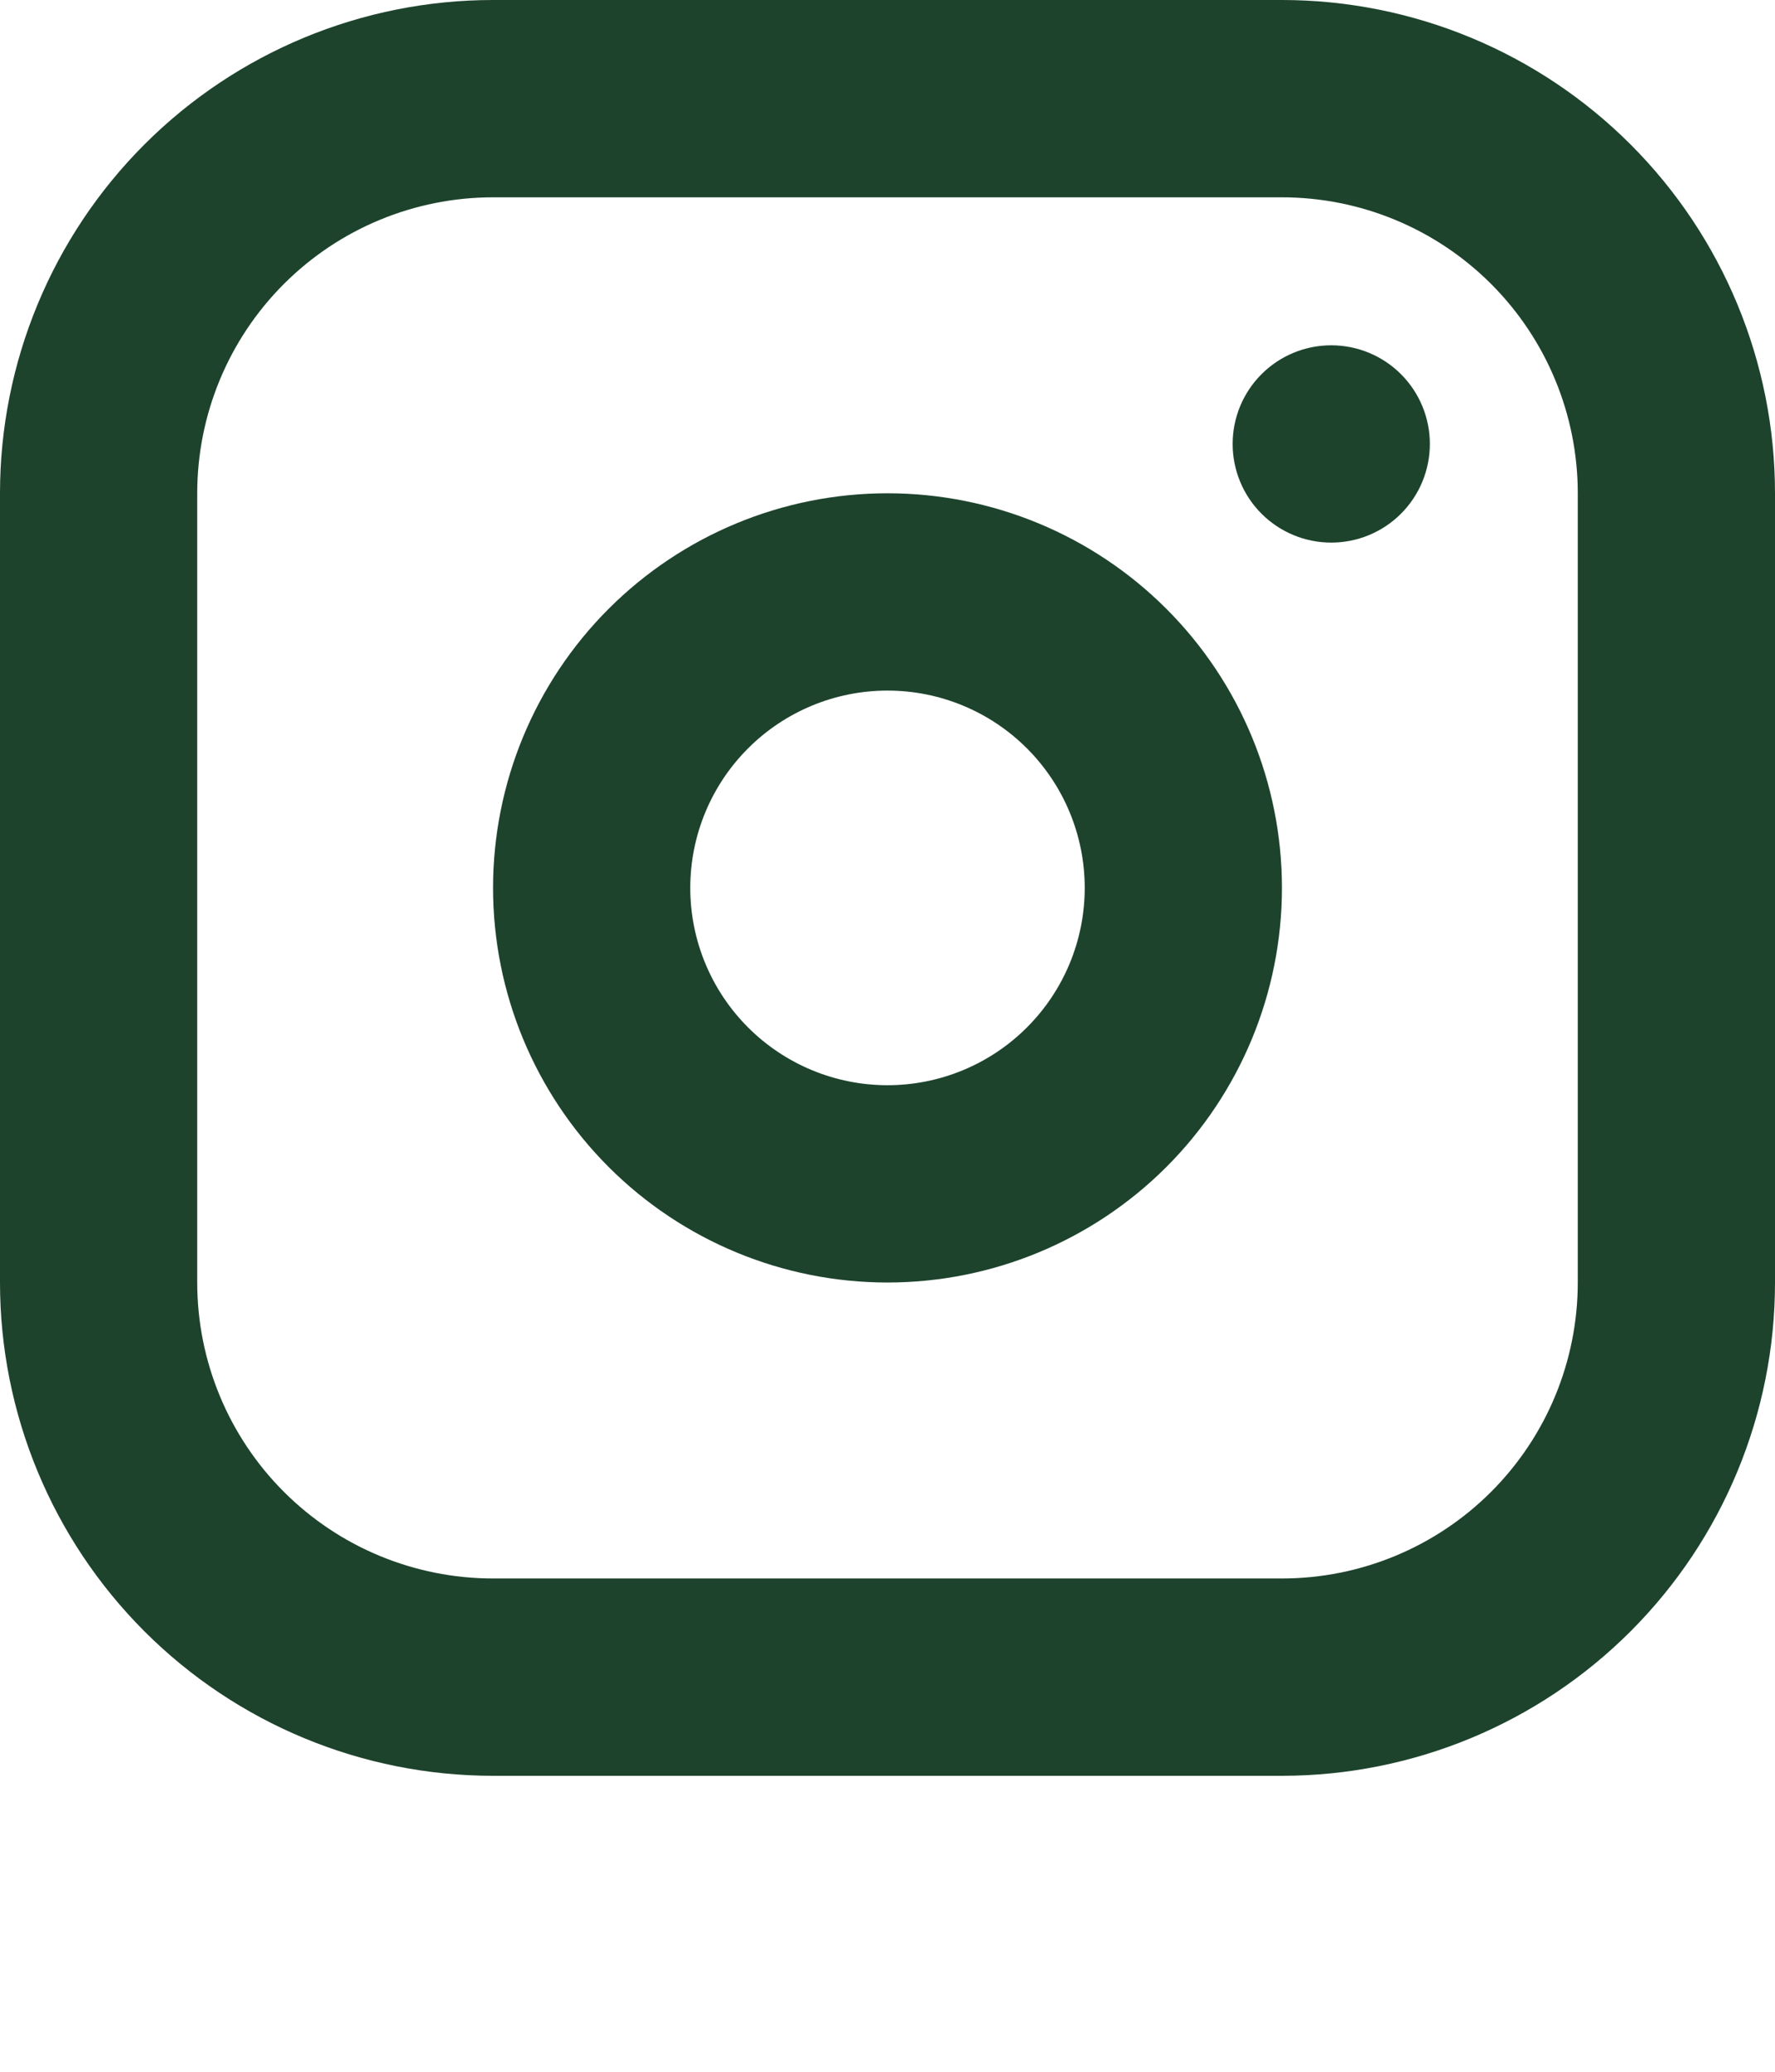
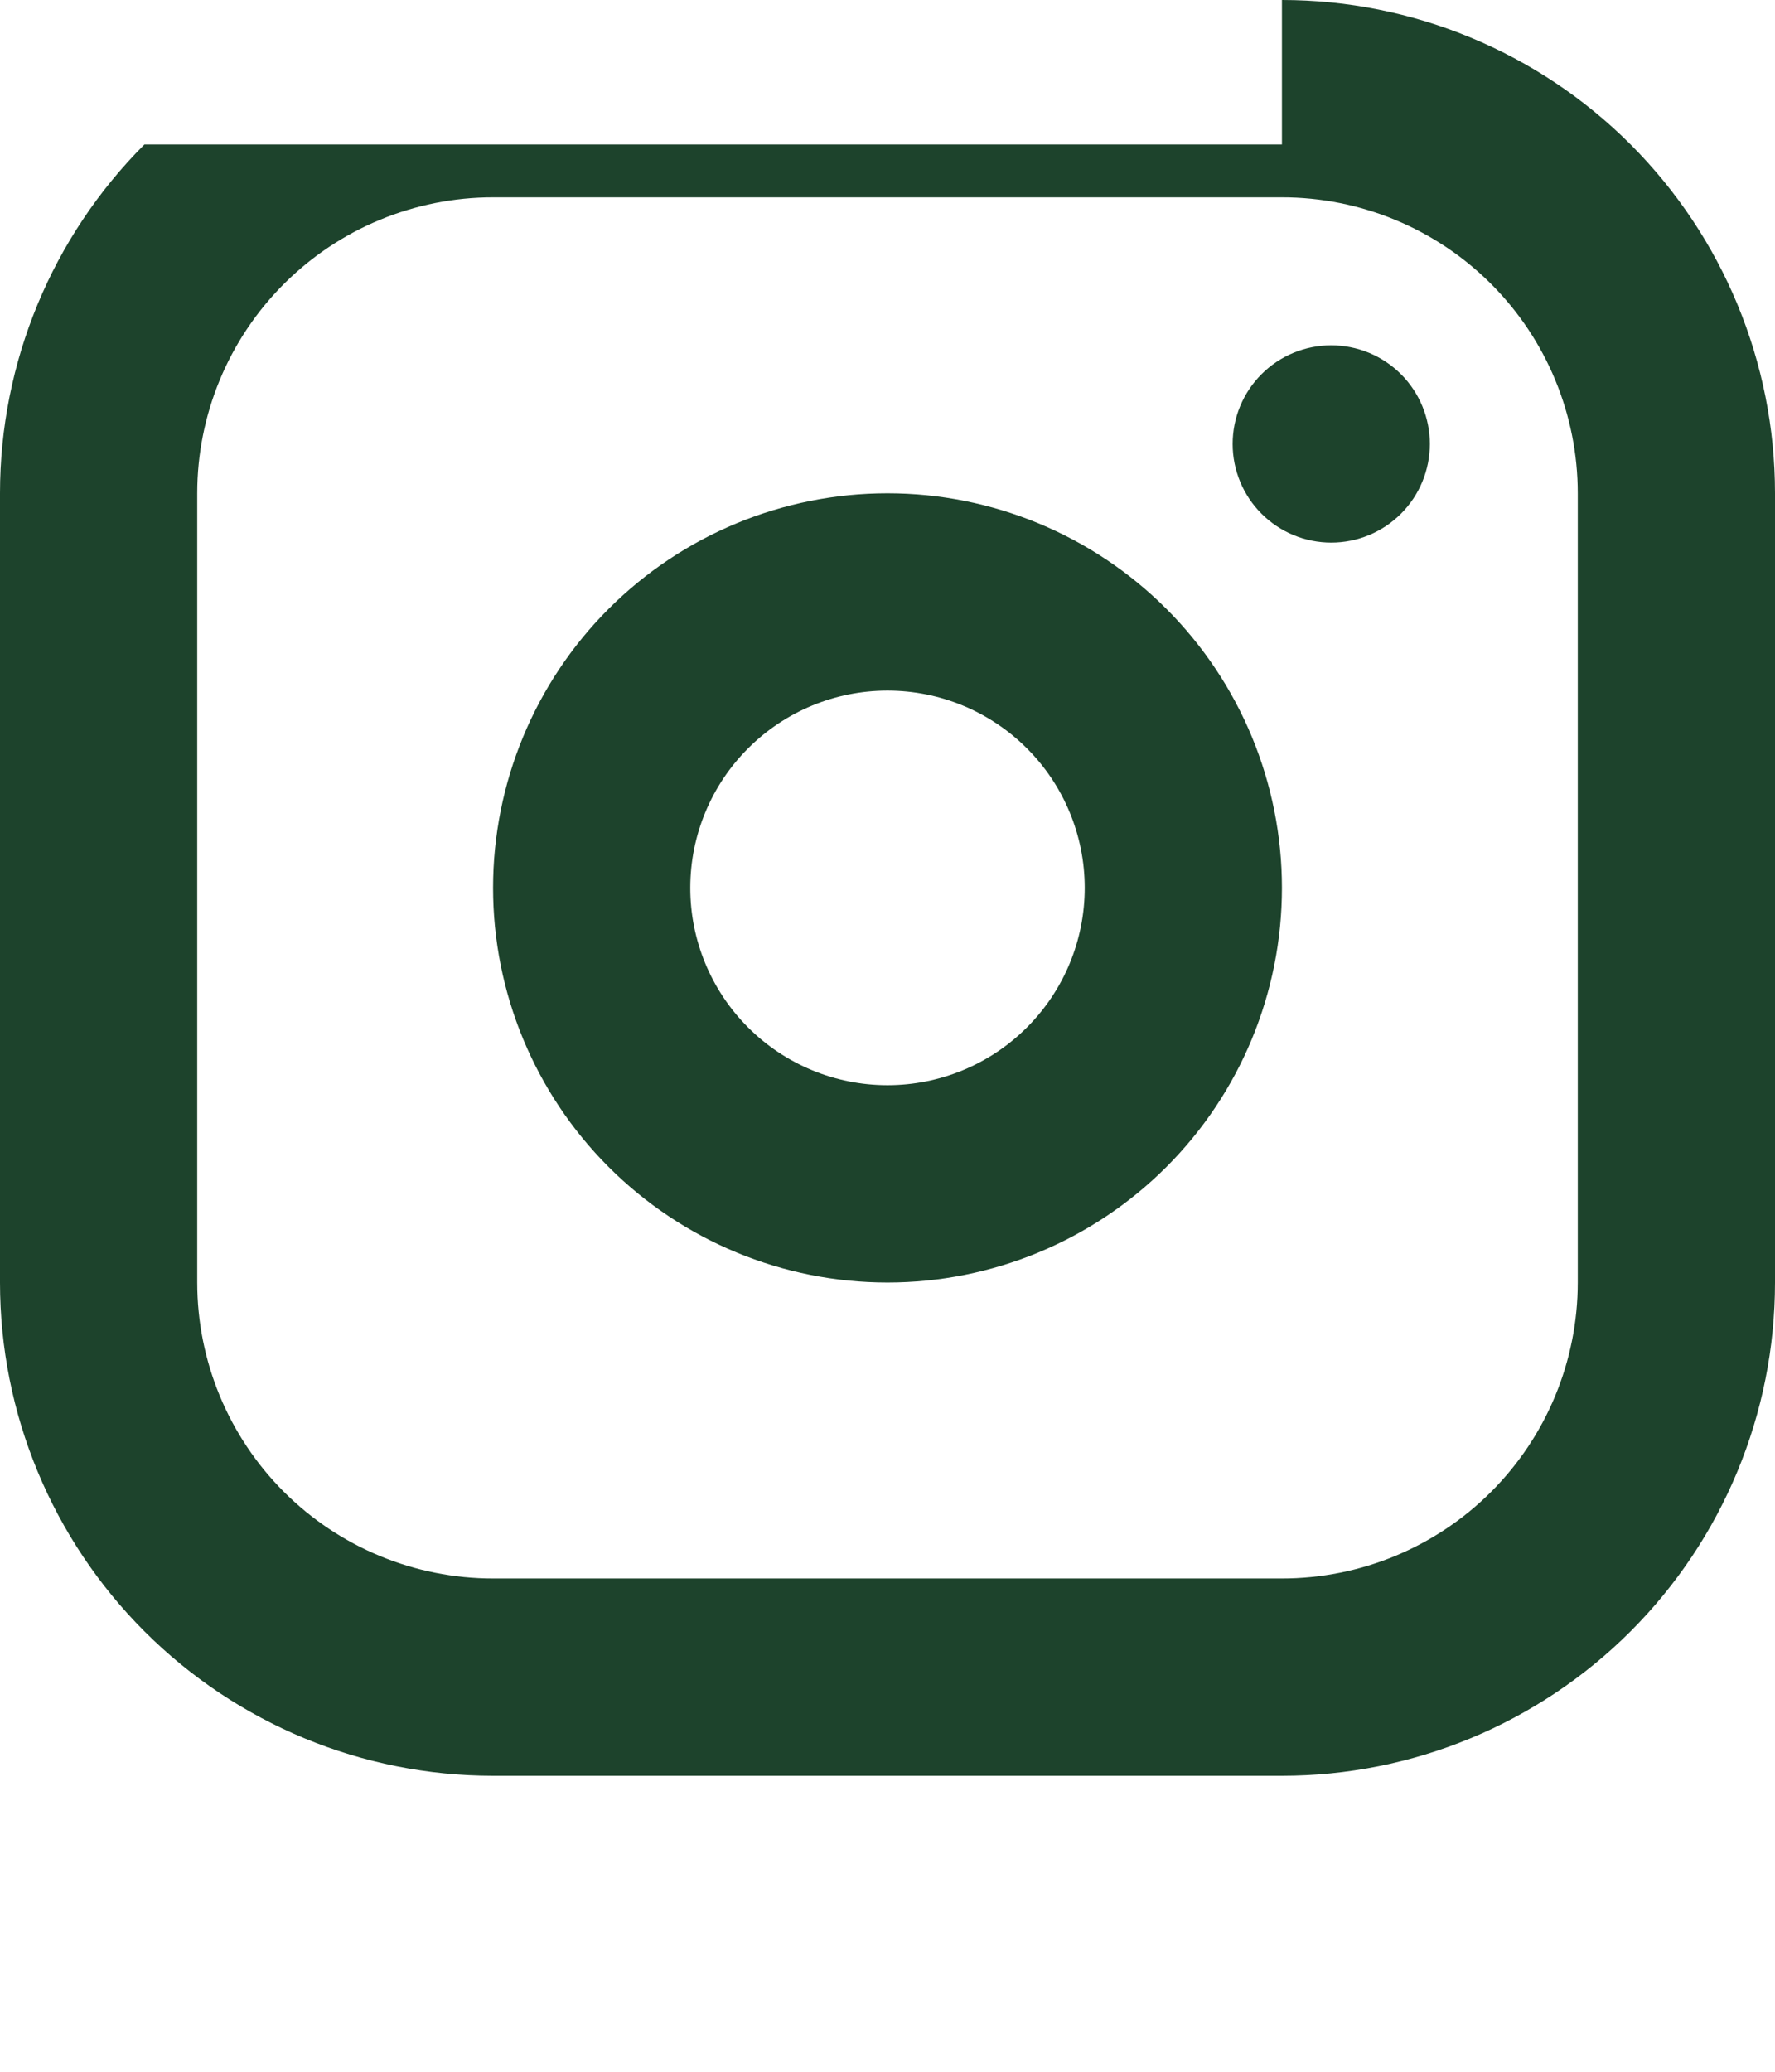
<svg xmlns="http://www.w3.org/2000/svg" width="78" height="91" viewBox="0 0 78 91" fill="none">
-   <path fill-rule="evenodd" clip-rule="evenodd" d="M56.333 0C62.08 0 67.591 2.283 71.654 6.346C75.717 10.409 78 15.92 78 21.667V56.333C78 62.08 75.717 67.591 71.654 71.654C67.591 75.717 62.08 78 56.333 78H21.667C15.92 78 10.409 75.717 6.346 71.654C2.283 67.591 0 62.08 0 56.333V21.667C0 15.92 2.283 10.409 6.346 6.346C10.409 2.283 15.92 0 21.667 0H56.333ZM56.333 8.667H21.667C18.219 8.667 14.912 10.036 12.474 12.474C10.036 14.912 8.667 18.219 8.667 21.667V56.333C8.667 59.781 10.036 63.088 12.474 65.526C14.912 67.964 18.219 69.333 21.667 69.333H56.333C59.781 69.333 63.088 67.964 65.526 65.526C67.964 63.088 69.333 59.781 69.333 56.333V21.667C69.333 18.219 67.964 14.912 65.526 12.474C63.088 10.036 59.781 8.667 56.333 8.667ZM39 21.667C43.597 21.667 48.006 23.493 51.257 26.744C54.507 29.994 56.333 34.403 56.333 39C56.333 43.597 54.507 48.006 51.257 51.257C48.006 54.507 43.597 56.333 39 56.333C34.403 56.333 29.994 54.507 26.744 51.257C23.493 48.006 21.667 43.597 21.667 39C21.667 34.403 23.493 29.994 26.744 26.744C29.994 23.493 34.403 21.667 39 21.667ZM39 30.333C36.702 30.333 34.497 31.246 32.872 32.872C31.246 34.497 30.333 36.702 30.333 39C30.333 41.298 31.246 43.503 32.872 45.128C34.497 46.754 36.702 47.667 39 47.667C41.298 47.667 43.503 46.754 45.128 45.128C46.754 43.503 47.667 41.298 47.667 39C47.667 36.702 46.754 34.497 45.128 32.872C43.503 31.246 41.298 30.333 39 30.333ZM58.5 15.167C59.649 15.167 60.752 15.623 61.564 16.436C62.377 17.248 62.833 18.351 62.833 19.5C62.833 20.649 62.377 21.752 61.564 22.564C60.752 23.377 59.649 23.833 58.5 23.833C57.351 23.833 56.248 23.377 55.436 22.564C54.623 21.752 54.167 20.649 54.167 19.5C54.167 18.351 54.623 17.248 55.436 16.436C56.248 15.623 57.351 15.167 58.5 15.167Z" fill="#1D432C" />
+   <path fill-rule="evenodd" clip-rule="evenodd" d="M56.333 0C62.08 0 67.591 2.283 71.654 6.346C75.717 10.409 78 15.92 78 21.667V56.333C78 62.08 75.717 67.591 71.654 71.654C67.591 75.717 62.08 78 56.333 78H21.667C15.92 78 10.409 75.717 6.346 71.654C2.283 67.591 0 62.08 0 56.333V21.667C0 15.92 2.283 10.409 6.346 6.346H56.333ZM56.333 8.667H21.667C18.219 8.667 14.912 10.036 12.474 12.474C10.036 14.912 8.667 18.219 8.667 21.667V56.333C8.667 59.781 10.036 63.088 12.474 65.526C14.912 67.964 18.219 69.333 21.667 69.333H56.333C59.781 69.333 63.088 67.964 65.526 65.526C67.964 63.088 69.333 59.781 69.333 56.333V21.667C69.333 18.219 67.964 14.912 65.526 12.474C63.088 10.036 59.781 8.667 56.333 8.667ZM39 21.667C43.597 21.667 48.006 23.493 51.257 26.744C54.507 29.994 56.333 34.403 56.333 39C56.333 43.597 54.507 48.006 51.257 51.257C48.006 54.507 43.597 56.333 39 56.333C34.403 56.333 29.994 54.507 26.744 51.257C23.493 48.006 21.667 43.597 21.667 39C21.667 34.403 23.493 29.994 26.744 26.744C29.994 23.493 34.403 21.667 39 21.667ZM39 30.333C36.702 30.333 34.497 31.246 32.872 32.872C31.246 34.497 30.333 36.702 30.333 39C30.333 41.298 31.246 43.503 32.872 45.128C34.497 46.754 36.702 47.667 39 47.667C41.298 47.667 43.503 46.754 45.128 45.128C46.754 43.503 47.667 41.298 47.667 39C47.667 36.702 46.754 34.497 45.128 32.872C43.503 31.246 41.298 30.333 39 30.333ZM58.5 15.167C59.649 15.167 60.752 15.623 61.564 16.436C62.377 17.248 62.833 18.351 62.833 19.5C62.833 20.649 62.377 21.752 61.564 22.564C60.752 23.377 59.649 23.833 58.5 23.833C57.351 23.833 56.248 23.377 55.436 22.564C54.623 21.752 54.167 20.649 54.167 19.5C54.167 18.351 54.623 17.248 55.436 16.436C56.248 15.623 57.351 15.167 58.5 15.167Z" fill="#1D432C" />
</svg>